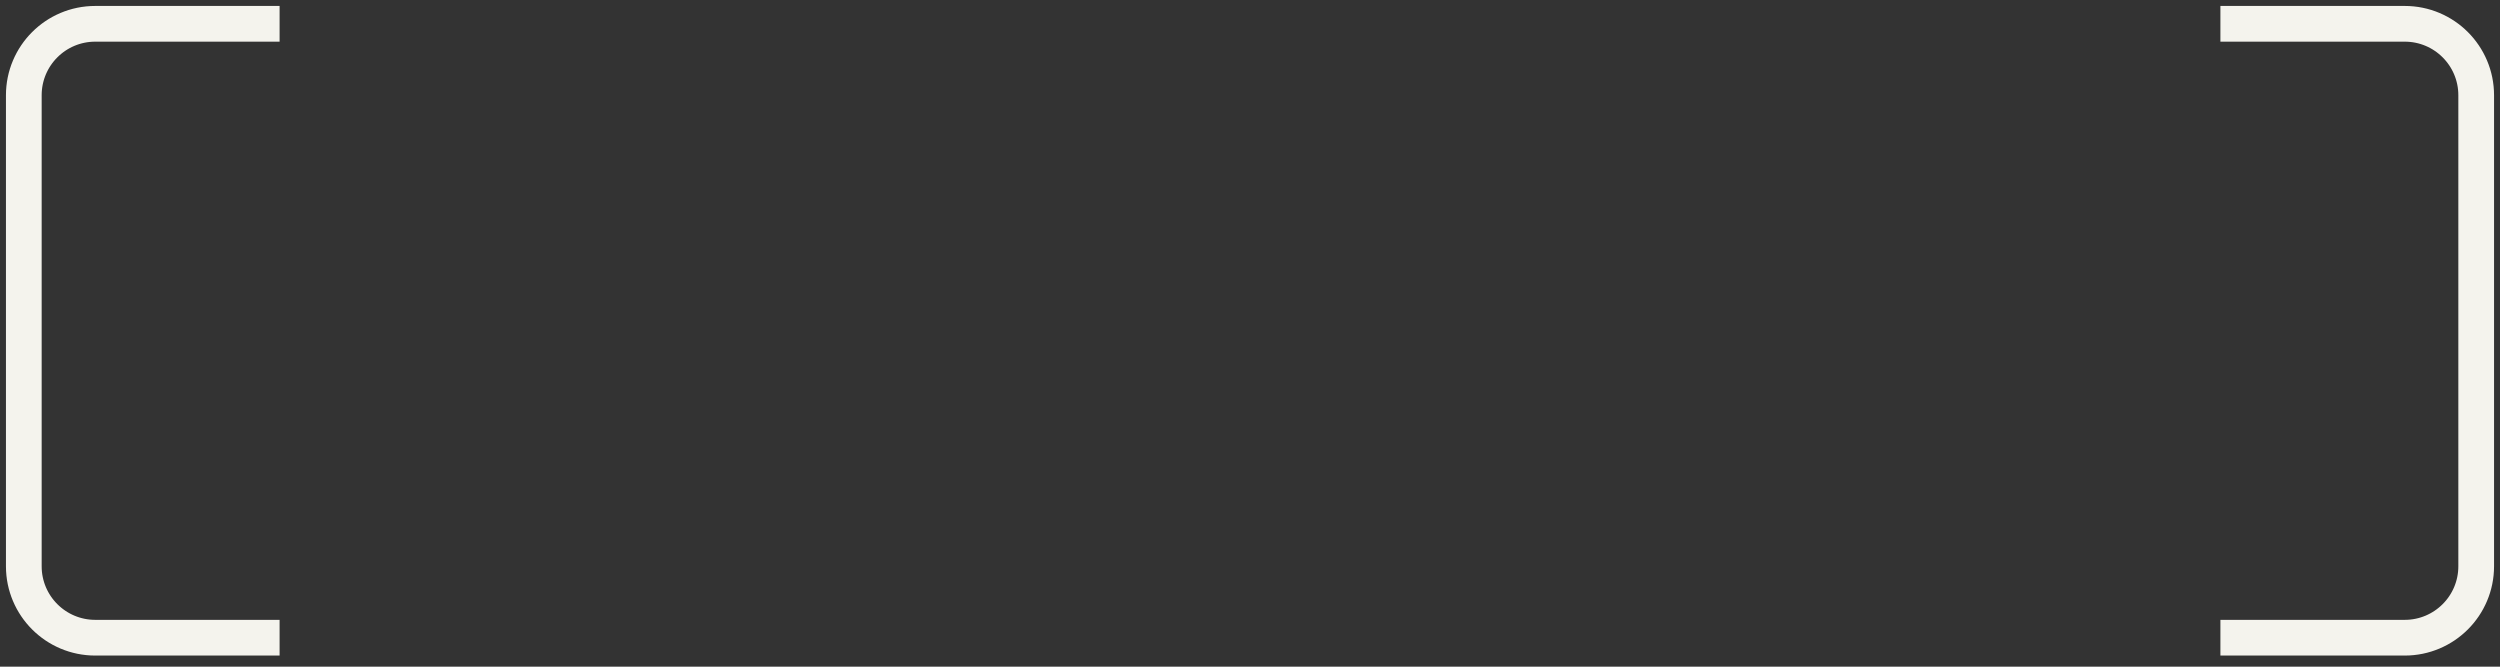
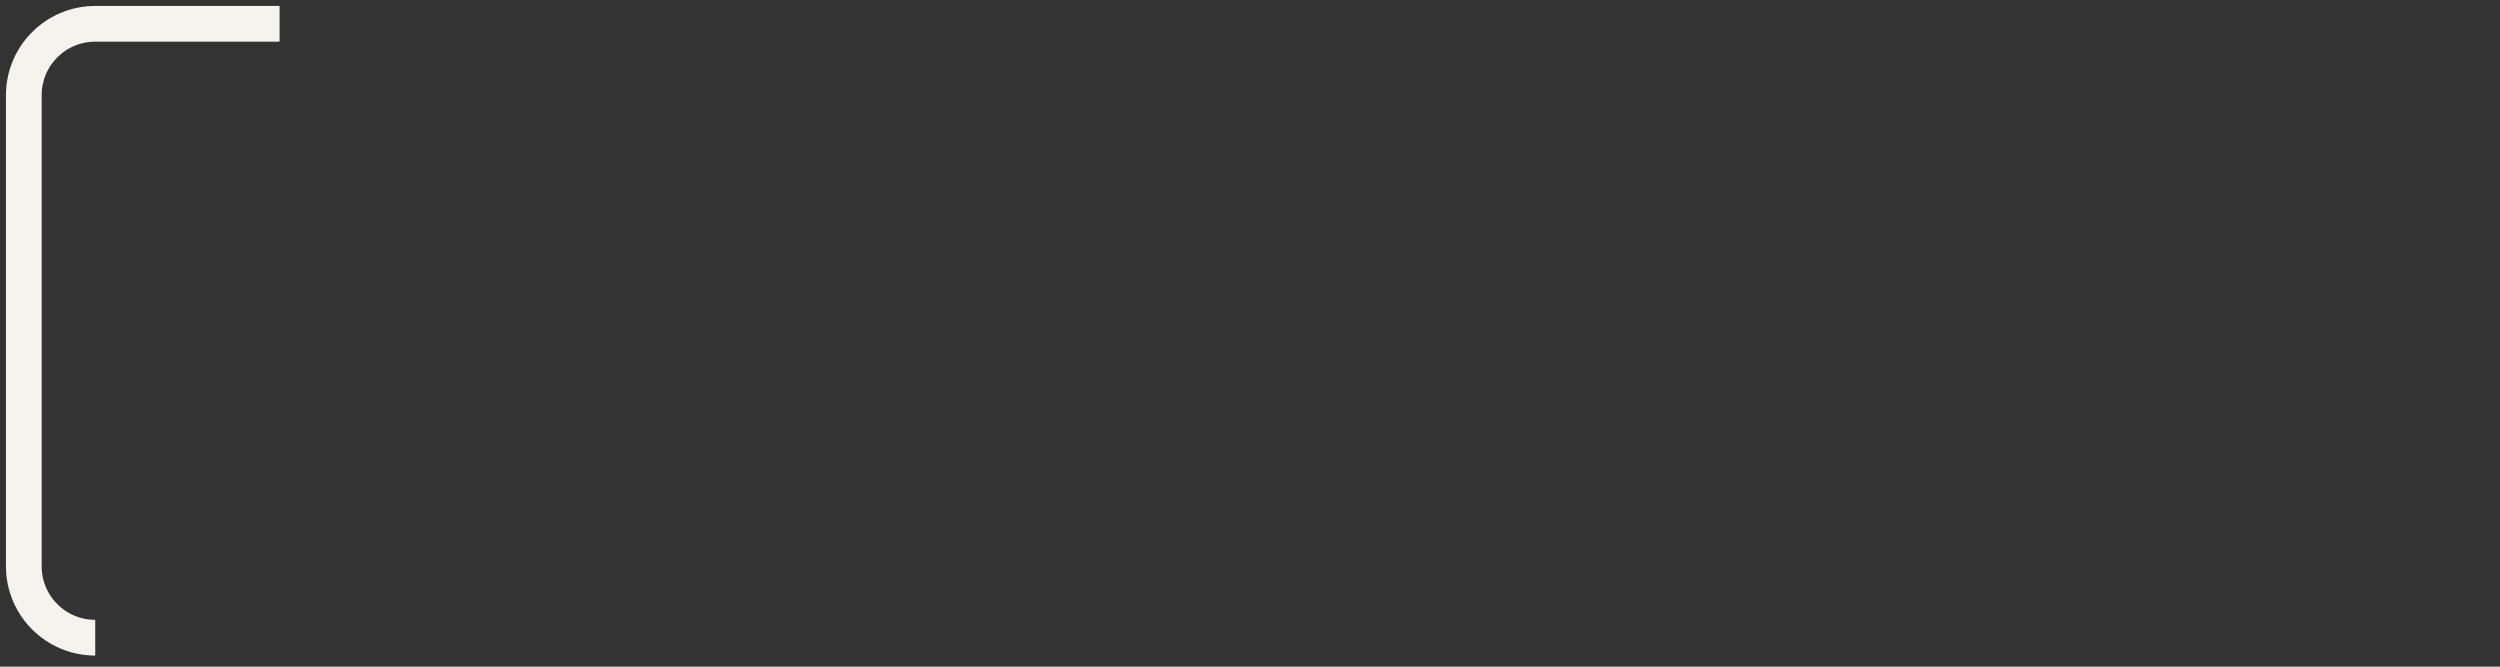
<svg xmlns="http://www.w3.org/2000/svg" width="210" height="56" viewBox="0 0 210 56" fill="none">
  <rect x="0" y="0" width="210" height="56" fill="#333333" stroke="none" />
-   <path d="M23.486 2H8C4.686 2 2 4.686 2 8V47.567C2 50.881 4.686 53.567 8 53.567H23.486" stroke="#F4F3ED" stroke-width="3" />
-   <path d="M186.514 2H202C205.314 2 208 4.686 208 8V47.567C208 50.881 205.314 53.567 202 53.567H186.514" stroke="#F4F3ED" stroke-width="3" />
+   <path d="M23.486 2H8C4.686 2 2 4.686 2 8V47.567C2 50.881 4.686 53.567 8 53.567" stroke="#F4F3ED" stroke-width="3" />
</svg>